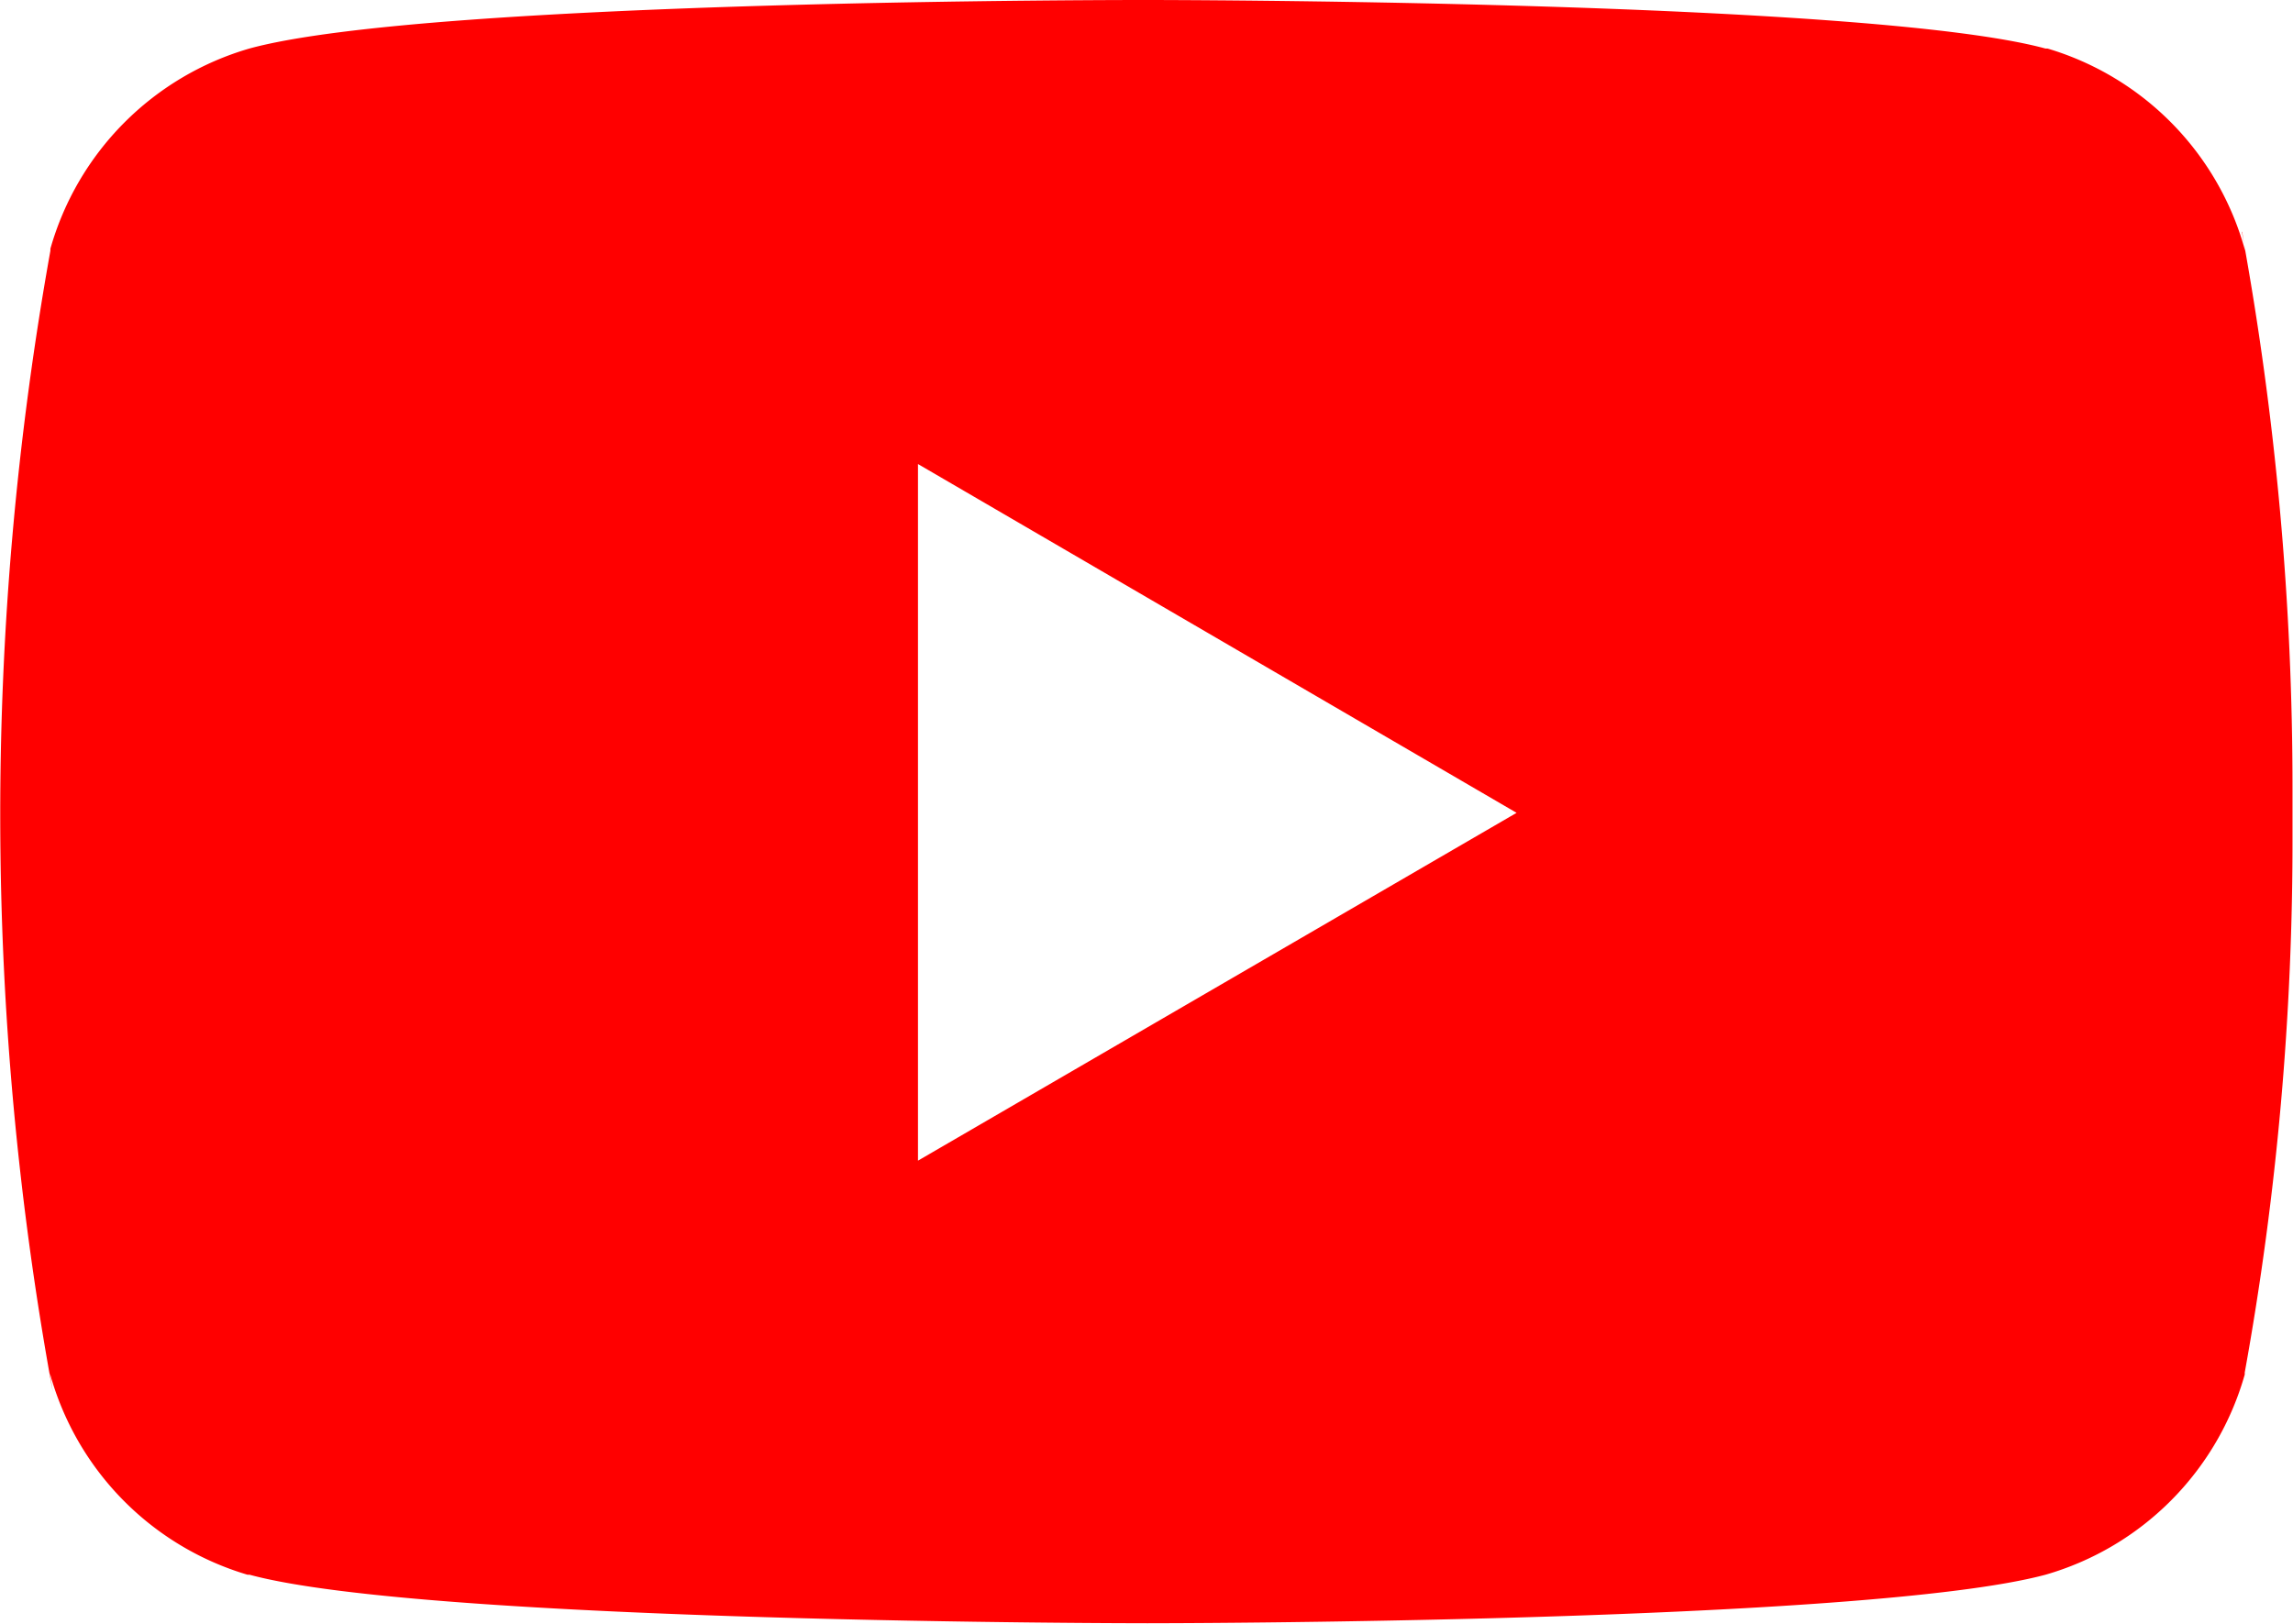
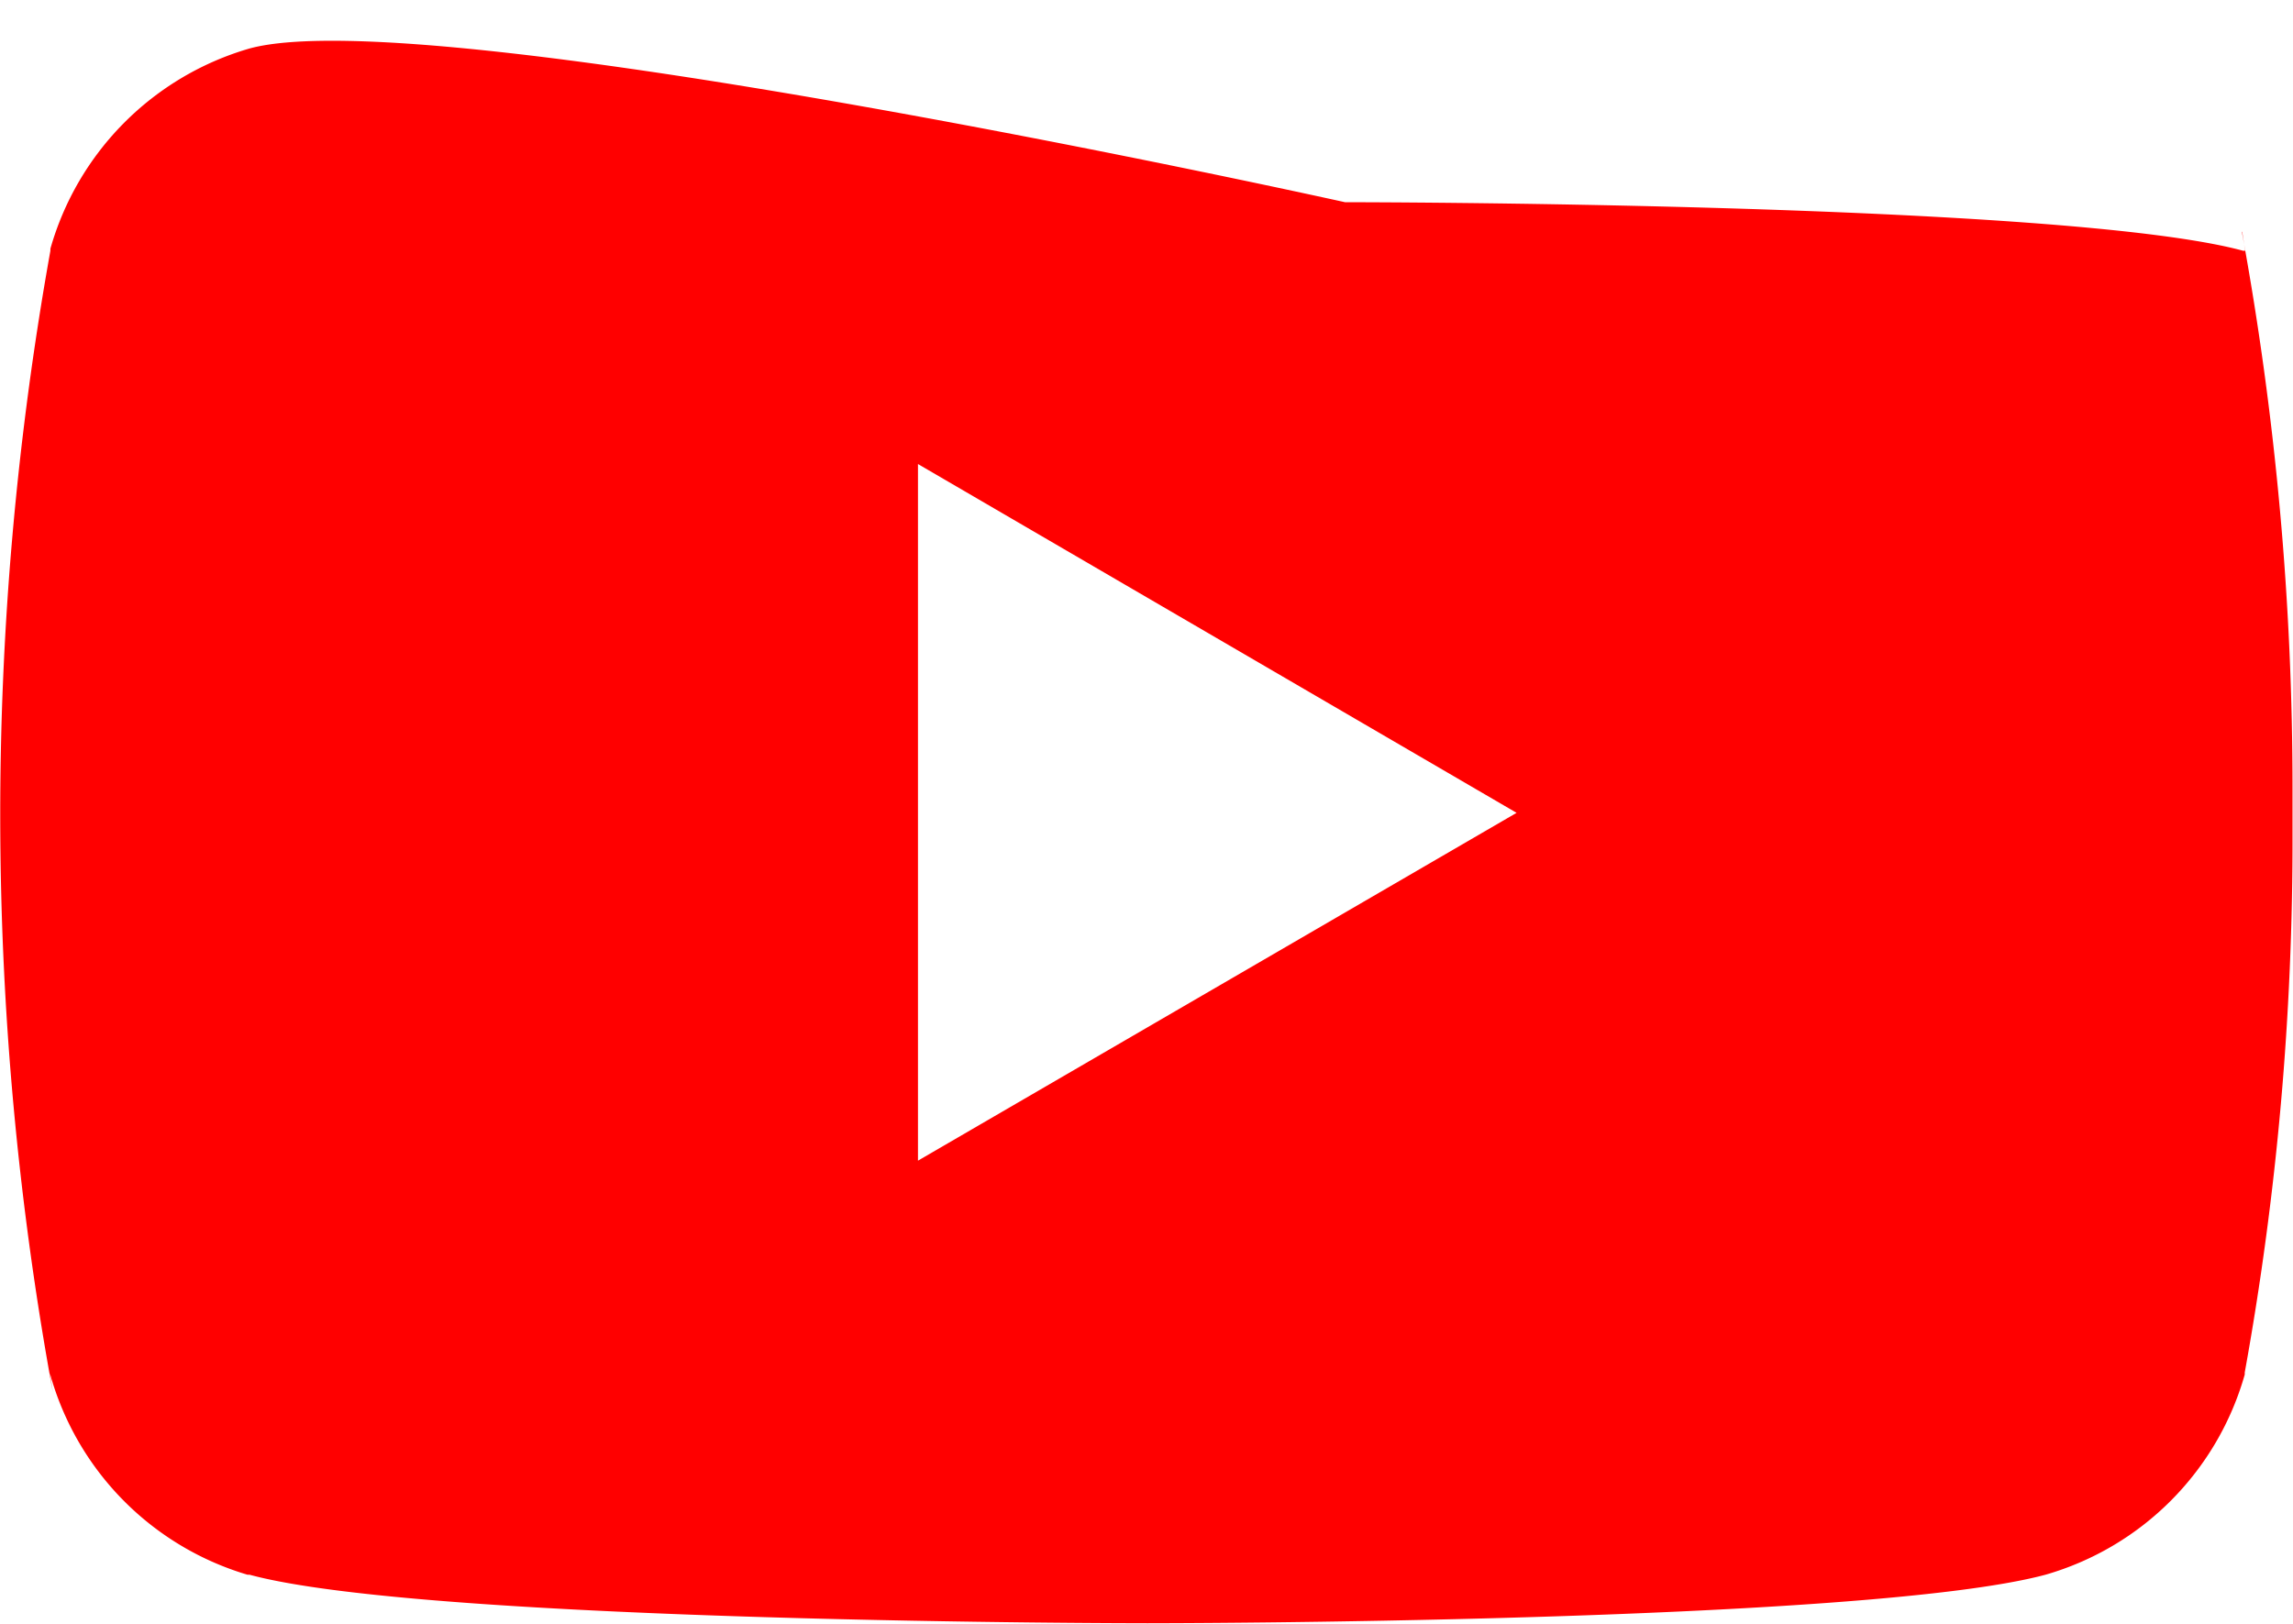
<svg xmlns="http://www.w3.org/2000/svg" width="23.615" height="16.727" viewBox="0 0 23.615 16.727">
-   <path d="M23.092,5.89l.03.193A2.994,2.994,0,0,0,21.087,4l-.021,0c-1.841-.5-9.249-.5-9.249-.5S4.428,3.49,2.568,4A3,3,0,0,0,.519,6.062l0,.021A32.916,32.916,0,0,0,.544,17.838l-.031-.195a2.994,2.994,0,0,0,2.035,2.078l.021,0c1.839.5,9.249.5,9.249.5s7.388,0,9.249-.5a2.994,2.994,0,0,0,2.051-2.062l0-.021a30.763,30.763,0,0,0,.492-5.557c0-.072,0-.145,0-.217s0-.147,0-.226a31.738,31.738,0,0,0-.522-5.752ZM9.454,15.456V8.28l6.165,3.593Z" transform="translate(0 -3.5)" fill="#ff0000" />
+   <path d="M23.092,5.89l.03.193l-.021,0c-1.841-.5-9.249-.5-9.249-.5S4.428,3.49,2.568,4A3,3,0,0,0,.519,6.062l0,.021A32.916,32.916,0,0,0,.544,17.838l-.031-.195a2.994,2.994,0,0,0,2.035,2.078l.021,0c1.839.5,9.249.5,9.249.5s7.388,0,9.249-.5a2.994,2.994,0,0,0,2.051-2.062l0-.021a30.763,30.763,0,0,0,.492-5.557c0-.072,0-.145,0-.217s0-.147,0-.226a31.738,31.738,0,0,0-.522-5.752ZM9.454,15.456V8.28l6.165,3.593Z" transform="translate(0 -3.5)" fill="#ff0000" />
</svg>